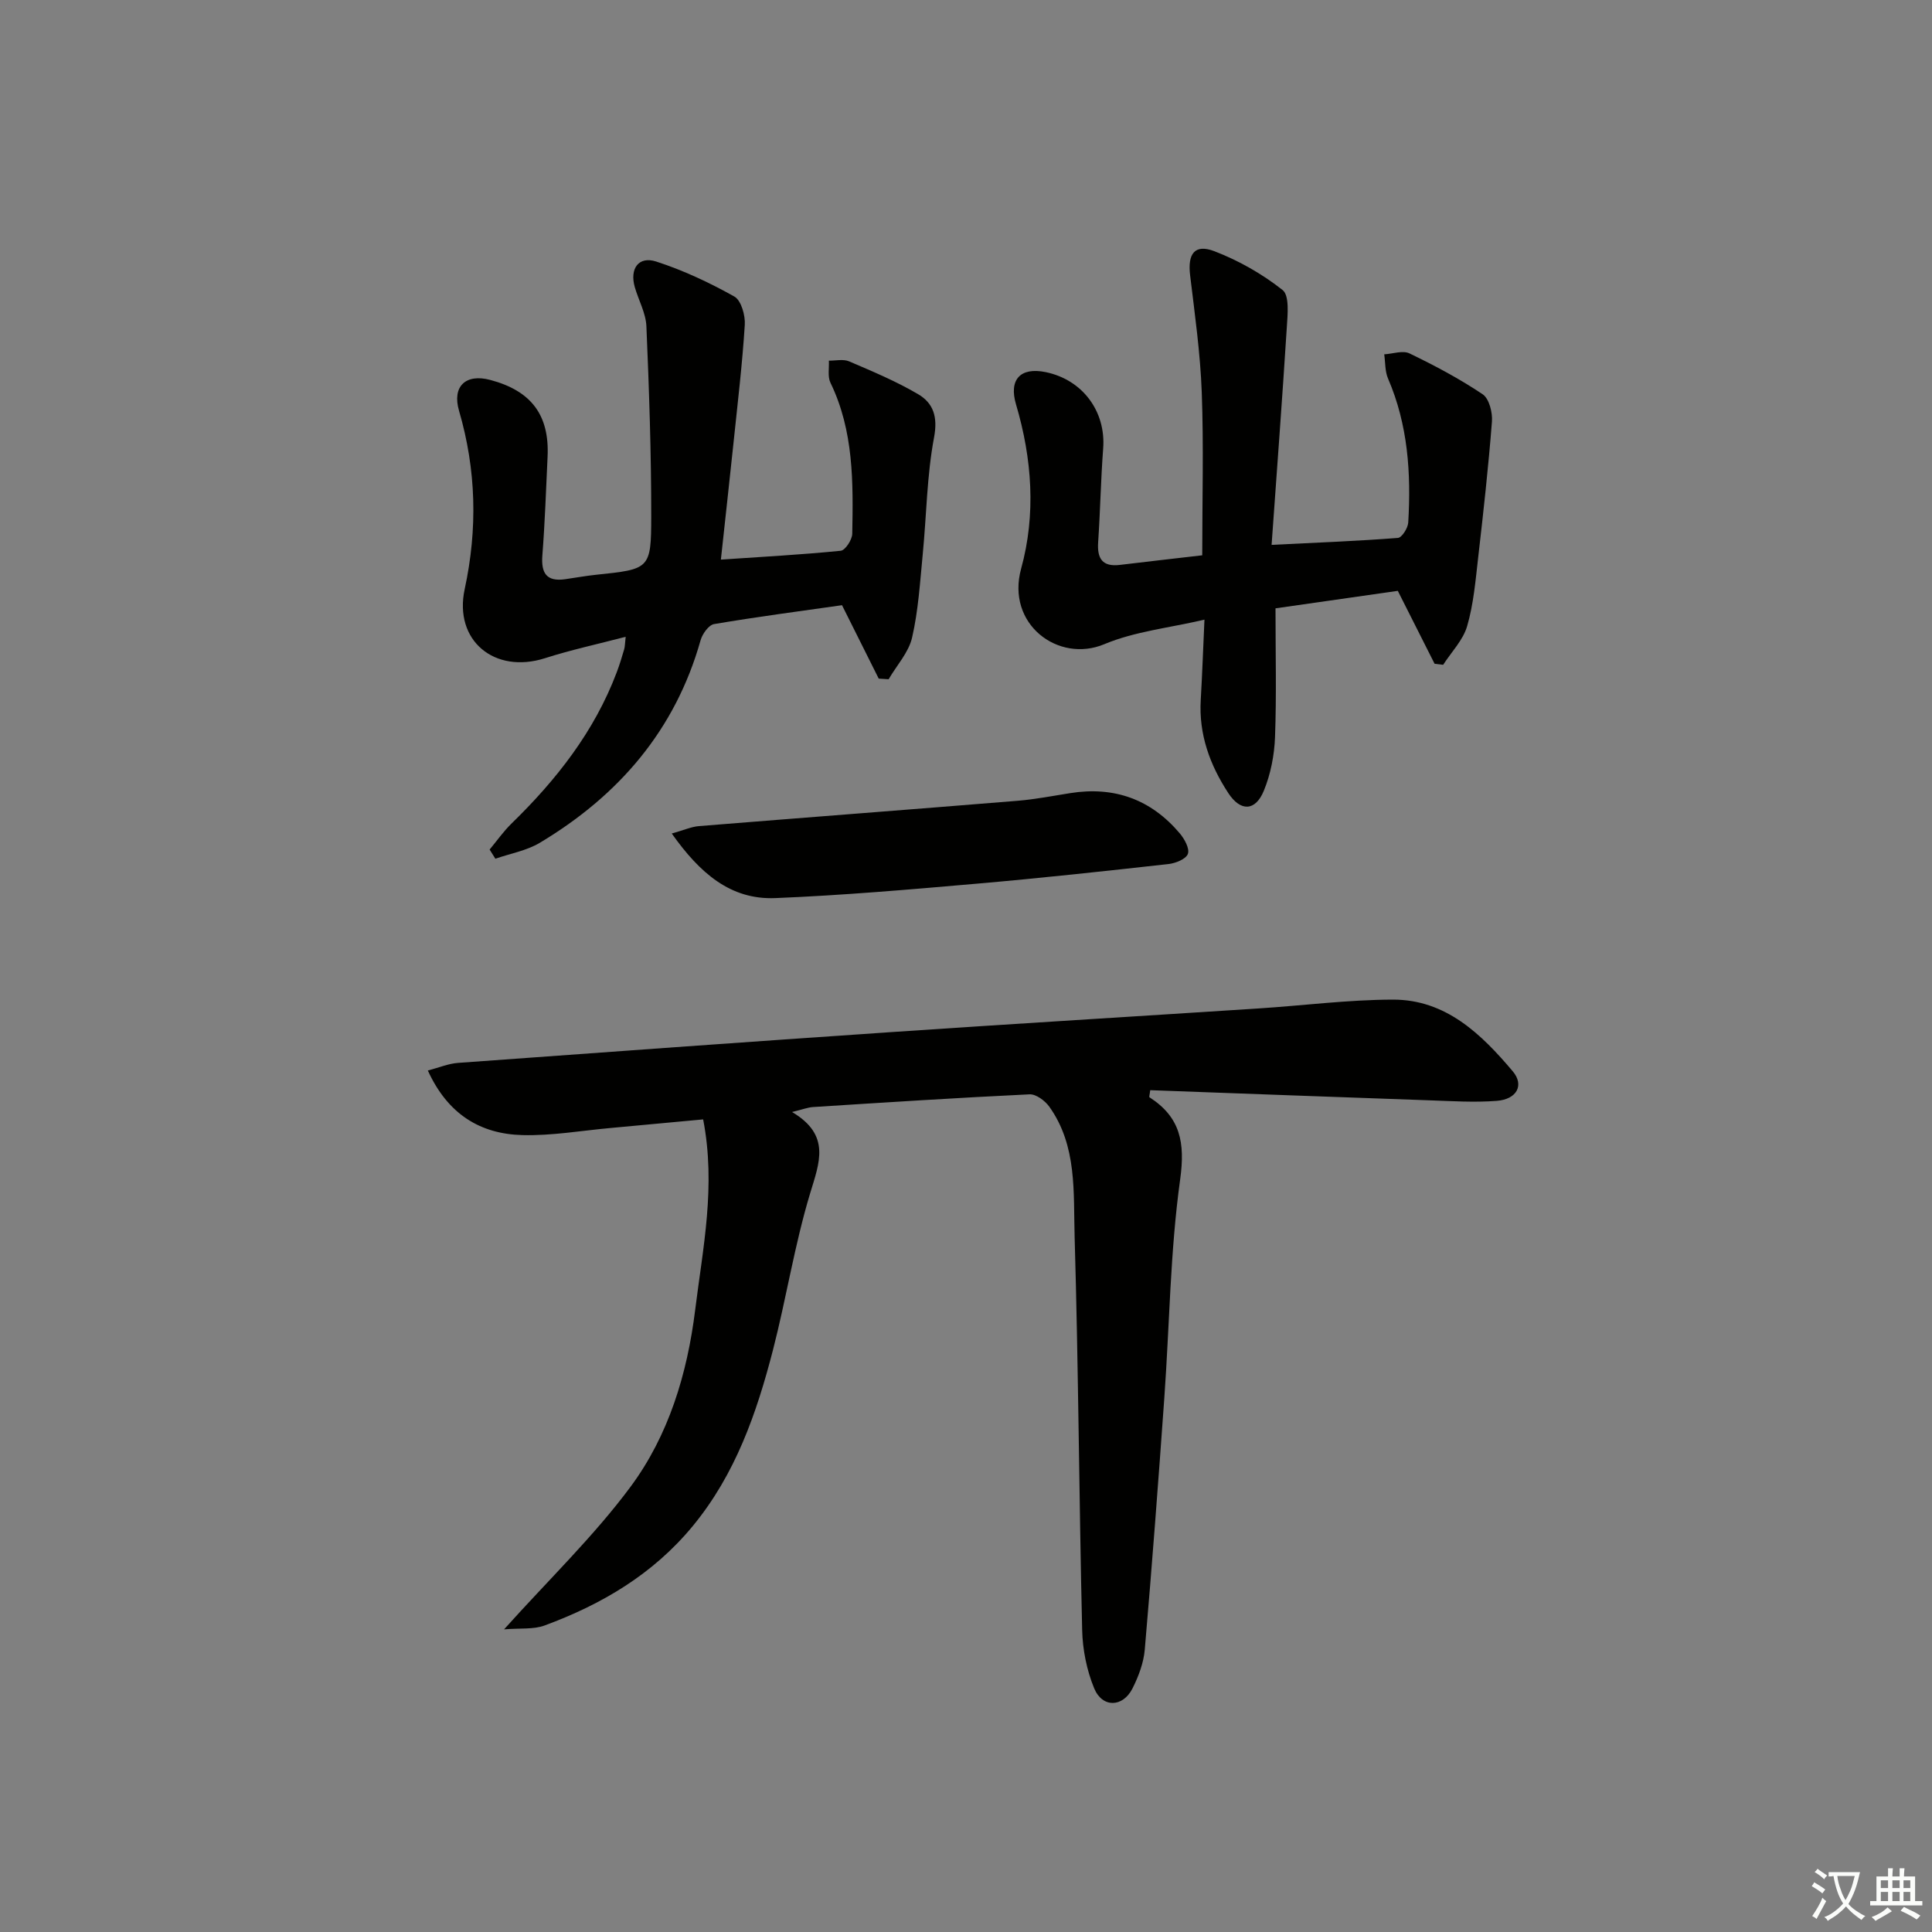
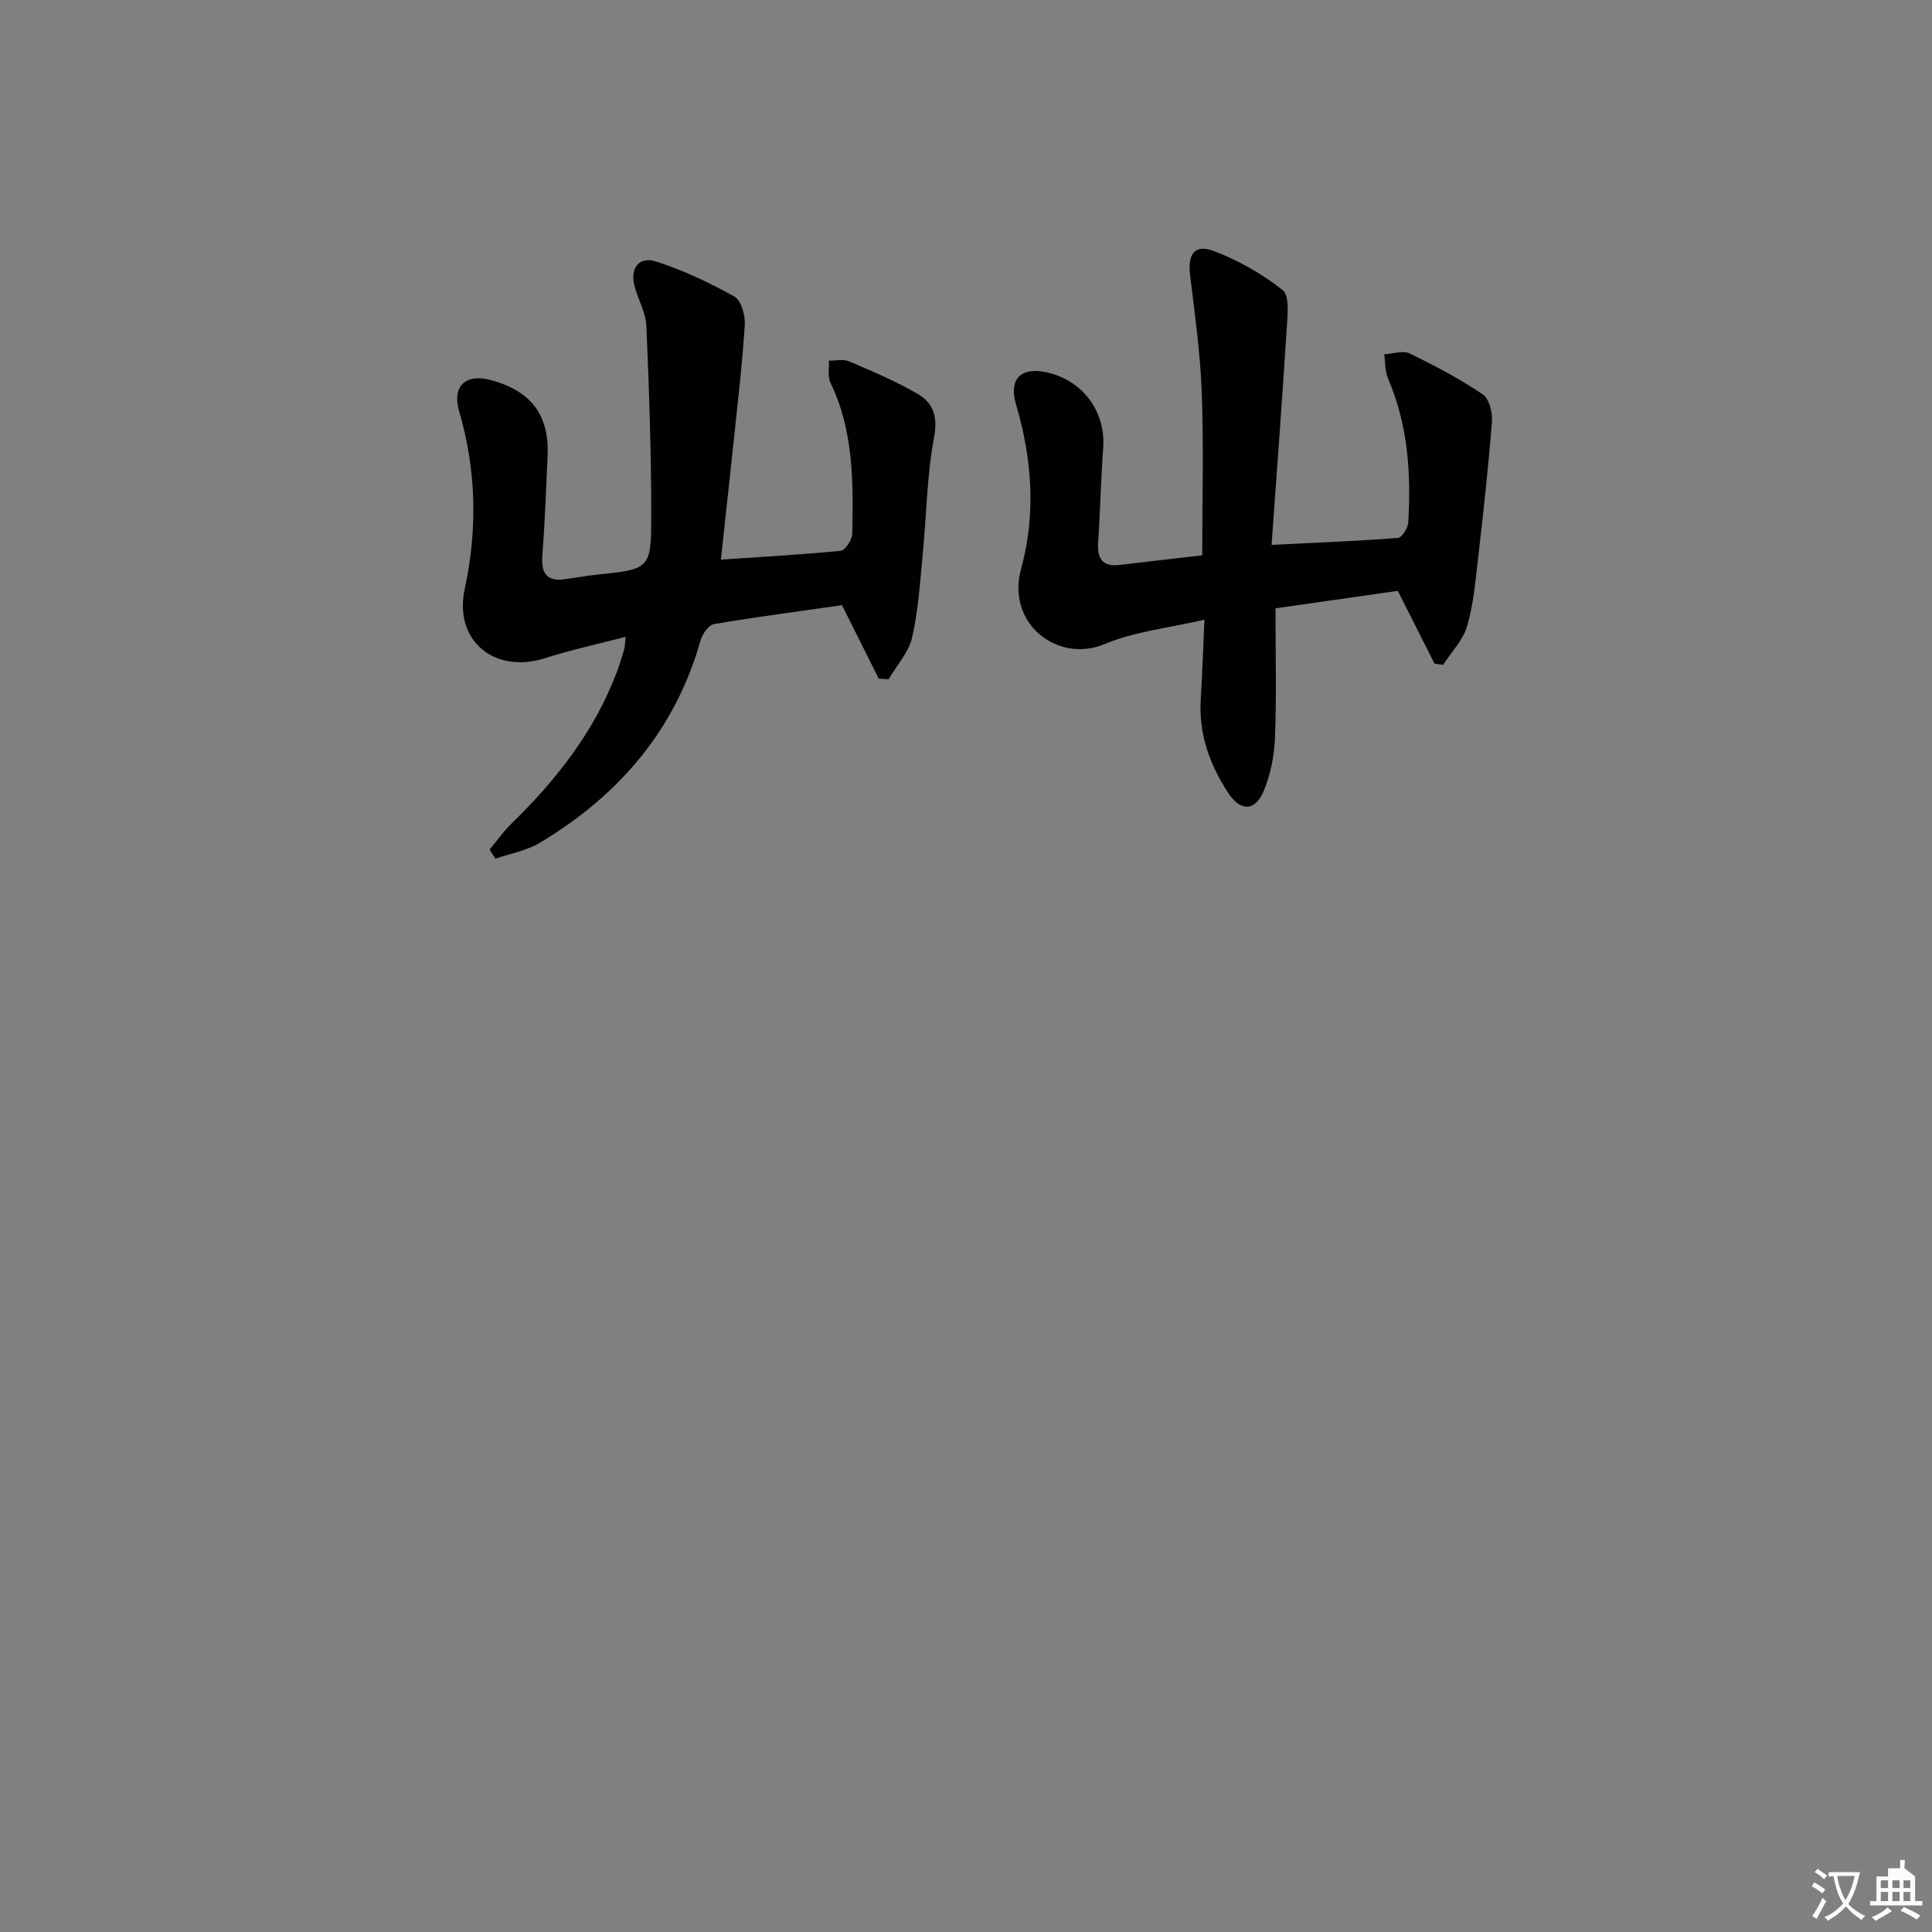
<svg xmlns="http://www.w3.org/2000/svg" enable-background="new 0 0 400 400" viewBox="0 0 400 400">
  <rect x="0" y="0" width="400" height="400" fill="#808080" stroke="none" />
  <path d="m377.9 391.2c-.2.3-.4.5-.6.8-.7-.6-1.4-1-2.2-1.5.2-.3.4-.5.5-.8.6.4 1.4.8 2.3 1.5zm-1.8 6.1c-.2-.2-.5-.4-.9-.6.4-.6.8-1.2 1.2-1.9s.7-1.3.9-1.9c.3.3.5.5.8.7-.7 1.3-1.4 2.6-2 3.7zm2.2-9c-.3.3-.5.5-.6.8-.6-.6-1.3-1.1-2-1.5.3-.3.5-.5.6-.7.6.5 1.3.9 2 1.4zm.3.2v-.9h2 4.5c-.3 1.3-.6 2.5-1 3.6s-.9 2.1-1.4 3c.4.5 1 1 1.6 1.4s1.2.8 1.9 1.1c-.3.2-.5.4-.8.8-.4-.3-1-.7-1.6-1.2s-1.2-1.1-1.6-1.6c-.5.6-1.1 1.1-1.7 1.6s-1.4.9-2.1 1.4c-.1-.3-.3-.5-.7-.8.6-.2 1.2-.5 1.9-1s1.4-1.1 2-1.8c-.5-.8-.9-1.6-1.2-2.5s-.6-2-.8-3.2c-.4.1-.7.1-1 .1zm2.5 2.7c.3 1 .7 1.7 1 2.2.3-.5.6-1.1 1-2s.6-1.9.9-3h-3.2-.4c.1.9.3 1.8.7 2.8z" fill="#fbfcfa" />
-   <path d="m396.5 388.5v1.5 3.6h1.5v.9c-.4 0-1 0-1.7 0h-7.9c-.5 0-.9 0-1.2 0v-.9h1.3v-3.5c0-.7 0-1.2 0-1.6h2.4c0-.8 0-1.4 0-1.7h1c0 .3-.1.8-.1 1.7h1.5c0-.8 0-1.4 0-1.7h1c0 .3-.1.9-.1 1.7zm-8.2 9.2c-.2-.3-.5-.5-.8-.8.8-.3 1.4-.6 1.9-.9s1-.7 1.4-1.1c.3.3.6.5.9.8-1.6 1-2.8 1.6-3.4 2zm2.6-6.8v-1.6h-1.5v1.6zm0 2.7v-1.9h-1.5v1.9zm2.4-2.7v-1.6h-1.5v1.6zm0 2.7v-1.9h-1.5v1.9zm.2 2 .7-.8c.4.2.9.5 1.6.8s1.3.7 1.8 1c-.3.3-.5.6-.8.8-.4-.3-1.5-1-3.3-1.8zm2-4.7v-1.6h-1.4v1.6zm0 2.7v-1.9h-1.4v1.9z" fill="#fbfcfa" />
+   <path d="m396.5 388.5v1.5 3.6h1.5v.9c-.4 0-1 0-1.7 0h-7.9c-.5 0-.9 0-1.2 0v-.9h1.3v-3.5c0-.7 0-1.2 0-1.6h2.4c0-.8 0-1.4 0-1.7h1h1.5c0-.8 0-1.4 0-1.7h1c0 .3-.1.9-.1 1.7zm-8.2 9.2c-.2-.3-.5-.5-.8-.8.8-.3 1.4-.6 1.9-.9s1-.7 1.4-1.1c.3.3.6.5.9.8-1.6 1-2.8 1.6-3.4 2zm2.6-6.8v-1.6h-1.5v1.6zm0 2.7v-1.9h-1.5v1.9zm2.4-2.7v-1.6h-1.5v1.6zm0 2.7v-1.9h-1.5v1.9zm.2 2 .7-.8c.4.2.9.5 1.6.8s1.3.7 1.8 1c-.3.3-.5.6-.8.8-.4-.3-1.5-1-3.3-1.8zm2-4.7v-1.6h-1.4v1.6zm0 2.7v-1.9h-1.4v1.9z" fill="#fbfcfa" />
  <g fill="#010100">
-     <path d="m163.99 230.23c8.08 4.8 5.66 10.46 3.72 16.9-3.2 10.6-4.91 21.65-7.68 32.39-3.38 13.08-7.77 25.72-16.6 36.43-8.23 9.98-18.83 16.22-30.68 20.59-2.29.85-5.02.52-8.39.8 9.32-10.37 18.61-19.31 26.18-29.51 7.9-10.65 11.75-23.4 13.39-36.63 1.58-12.82 4.33-25.6 1.65-39.44-6.36.59-12.71 1.19-19.07 1.77-6.12.55-12.26 1.64-18.36 1.48-8.75-.23-15.46-4.35-19.57-13.37 2.33-.61 4.27-1.44 6.26-1.58 30.01-2.19 60.02-4.36 90.05-6.4 25.21-1.71 50.43-3.23 75.65-4.87 9.29-.6 18.57-1.81 27.85-1.83 10.94-.02 18.29 7.12 24.81 14.84 2.43 2.88.83 5.8-3.3 6.12-4.63.36-9.31.05-13.97-.11-19.28-.67-38.55-1.4-57.79-2.1-.1.9-.27 1.4-.15 1.47 6.38 4.11 7.41 9.35 6.35 17-2.07 14.94-2.2 30.15-3.28 45.24-1.24 17.39-2.55 34.77-4.05 52.14-.24 2.73-1.29 5.53-2.54 8.01-2 3.96-6.26 4.07-7.94-.04-1.54-3.74-2.39-8.01-2.48-12.06-.64-27.13-.77-54.28-1.56-81.41-.27-9.16.56-18.8-5.24-26.93-.89-1.24-2.75-2.63-4.1-2.56-14.94.71-29.87 1.68-44.8 2.63-1.1.07-2.15.49-4.36 1.03z" />
    <path d="m101.37 175.89c1.5-1.8 2.86-3.75 4.53-5.38 9.28-9.04 17.15-19.04 21.78-31.3.59-1.55 1.07-3.15 1.54-4.74.17-.57.16-1.2.32-2.63-5.93 1.55-11.4 2.73-16.7 4.43-10.45 3.34-18.93-3.64-16.63-14.3 2.69-12.47 2.4-24.69-1.17-36.92-1.48-5.06 1.38-7.74 6.46-6.39 8.51 2.26 12.28 7.29 11.87 15.91-.32 6.81-.55 13.62-1.08 20.42-.28 3.68.86 5.47 4.71 4.93 2.14-.3 4.27-.7 6.41-.92 11.1-1.16 11.41-1.15 11.42-12.06.01-13.13-.44-26.27-1-39.4-.12-2.72-1.62-5.37-2.4-8.08-1.1-3.83.78-6.49 4.43-5.31 5.6 1.81 11.03 4.36 16.17 7.24 1.42.79 2.3 3.9 2.17 5.87-.51 8.11-1.48 16.2-2.32 24.29-.83 7.91-1.71 15.81-2.63 24.31 8.39-.57 16.62-1.01 24.81-1.83.94-.09 2.37-2.28 2.39-3.52.2-10.64.32-21.3-4.51-31.26-.62-1.28-.25-3.04-.33-4.58 1.41.02 3-.37 4.2.15 4.85 2.08 9.76 4.13 14.29 6.8 3.12 1.84 4.09 4.65 3.29 8.92-1.5 7.95-1.56 16.16-2.35 24.24-.56 5.76-.91 11.61-2.2 17.22-.71 3.09-3.19 5.76-4.86 8.63-.68-.04-1.37-.08-2.05-.13-2.46-4.92-4.92-9.84-7.6-15.2-8.49 1.21-17.52 2.39-26.49 3.91-1.11.19-2.42 2.03-2.79 3.34-5.25 18.64-16.96 32.16-33.27 41.93-2.75 1.65-6.13 2.23-9.22 3.31-.4-.65-.8-1.27-1.19-1.9z" />
    <path d="m249.37 128.29c-7.33 1.72-14.44 2.44-20.73 5.08-9.47 3.98-20.41-4.09-17.22-15.66 3.08-11.18 2.27-22.73-1.06-33.97-1.53-5.15.89-7.77 6.12-6.7 7.66 1.57 12.5 8.14 11.92 15.8-.49 6.46-.6 12.95-1.04 19.42-.23 3.38.87 5.13 4.48 4.7 5.76-.69 11.52-1.35 17.07-1.99 0-11.53.31-22.65-.1-33.75-.3-8.1-1.44-16.17-2.41-24.23-.54-4.44.94-6.54 5.02-4.98 5.03 1.93 9.91 4.7 14.13 8.04 1.44 1.14 1.04 5.09.87 7.72-.94 14.86-2.06 29.72-3.15 45.04 9.67-.48 17.92-.8 26.15-1.44.82-.06 2.07-2.03 2.14-3.18.61-10.2-.05-20.24-4.18-29.81-.65-1.51-.55-3.34-.79-5.02 1.76-.1 3.84-.86 5.23-.19 5.21 2.51 10.36 5.24 15.15 8.46 1.34.9 2.07 3.78 1.92 5.66-.73 9.4-1.77 18.77-2.85 28.13-.55 4.77-.95 9.63-2.28 14.2-.84 2.91-3.26 5.36-4.97 8.02-.59-.07-1.18-.14-1.77-.21-2.42-4.79-4.84-9.58-7.62-15.1-7.9 1.13-16.46 2.36-25.32 3.62 0 9.35.22 18.01-.1 26.65-.14 3.75-.9 7.67-2.32 11.12-1.76 4.28-4.84 4.33-7.36.47-3.81-5.83-6.12-12.14-5.7-19.27.3-5.12.48-10.25.77-16.63z" />
-     <path d="m139.08 172.57c2.55-.71 4.05-1.4 5.59-1.53 22.01-1.78 44.04-3.45 66.05-5.25 3.63-.3 7.24-1.01 10.85-1.58 9.13-1.46 16.74 1.29 22.69 8.33.97 1.15 2.07 3.14 1.68 4.24-.38 1.07-2.54 1.95-4.01 2.11-13.2 1.47-26.4 2.91-39.63 4.06-13.9 1.21-27.81 2.42-41.75 2.99-9.31.39-15.65-5.16-21.47-13.37z" />
  </g>
</svg>